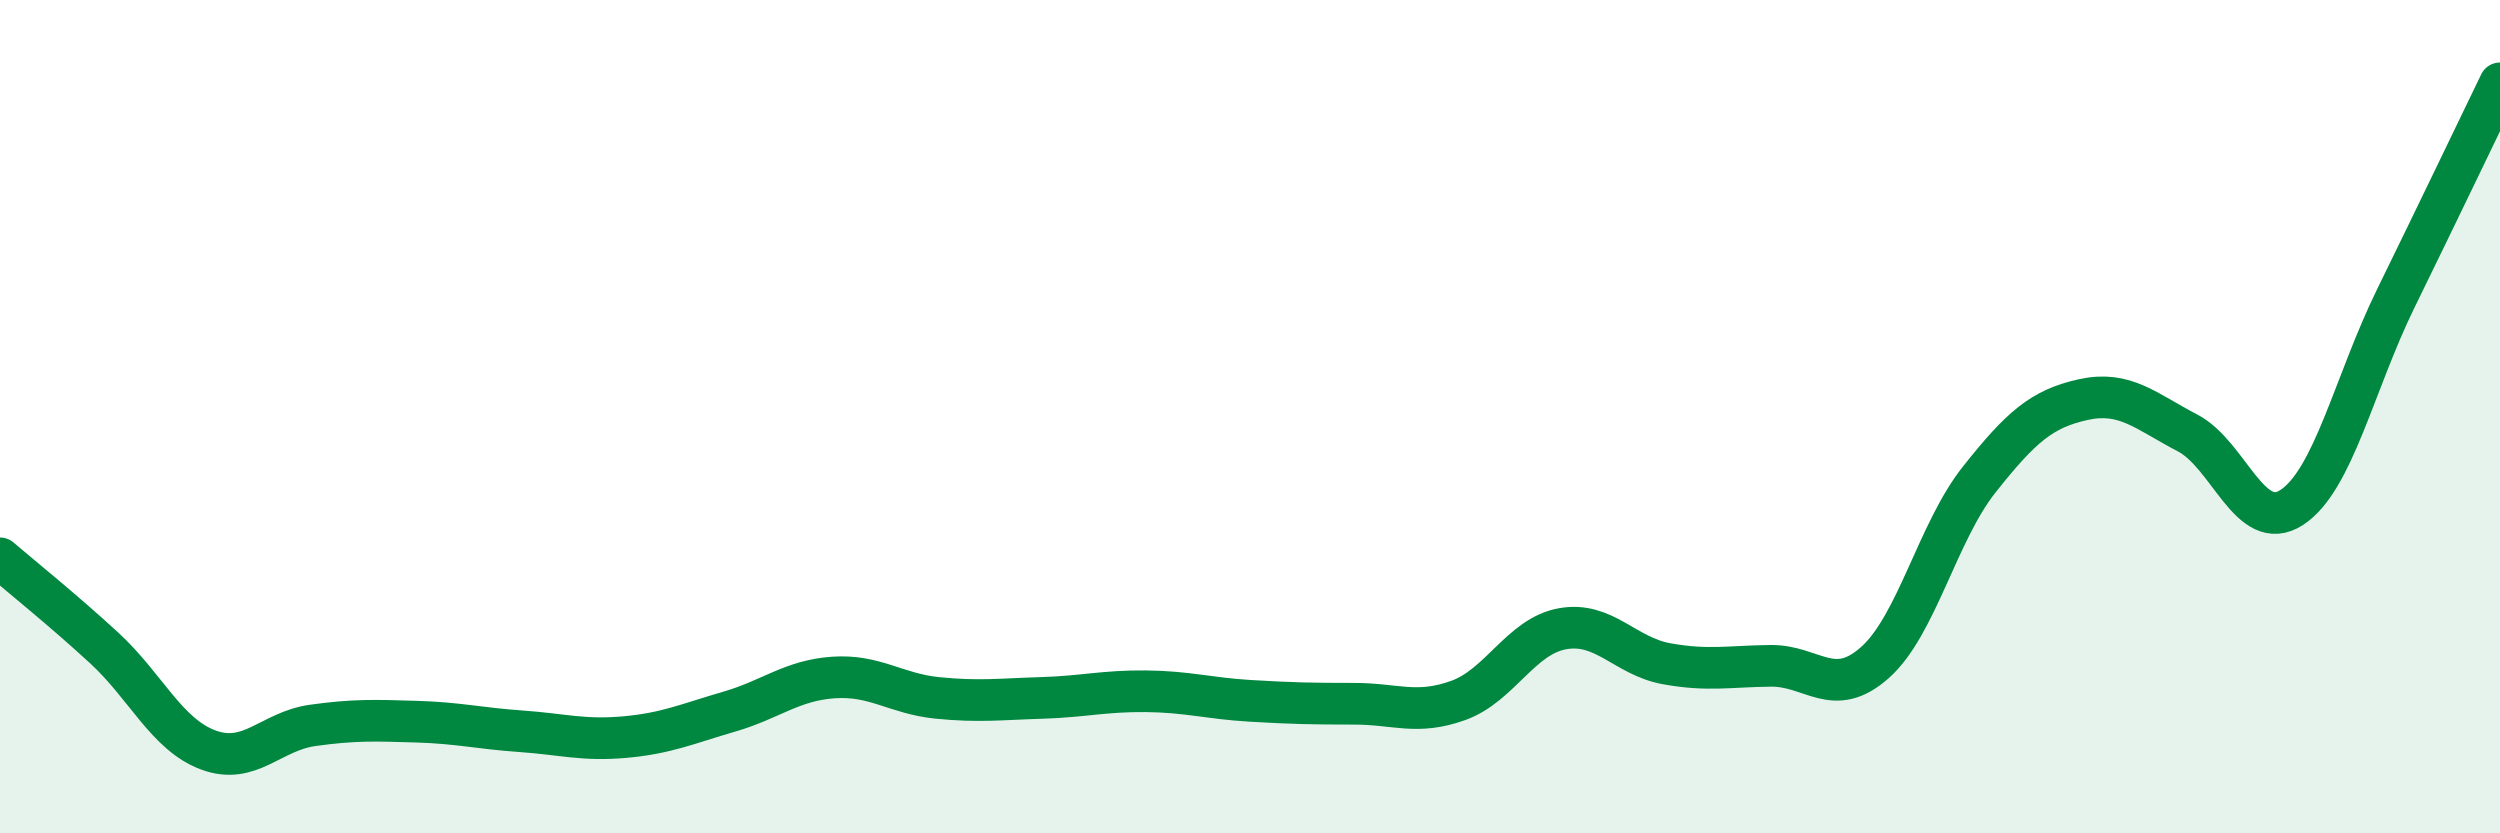
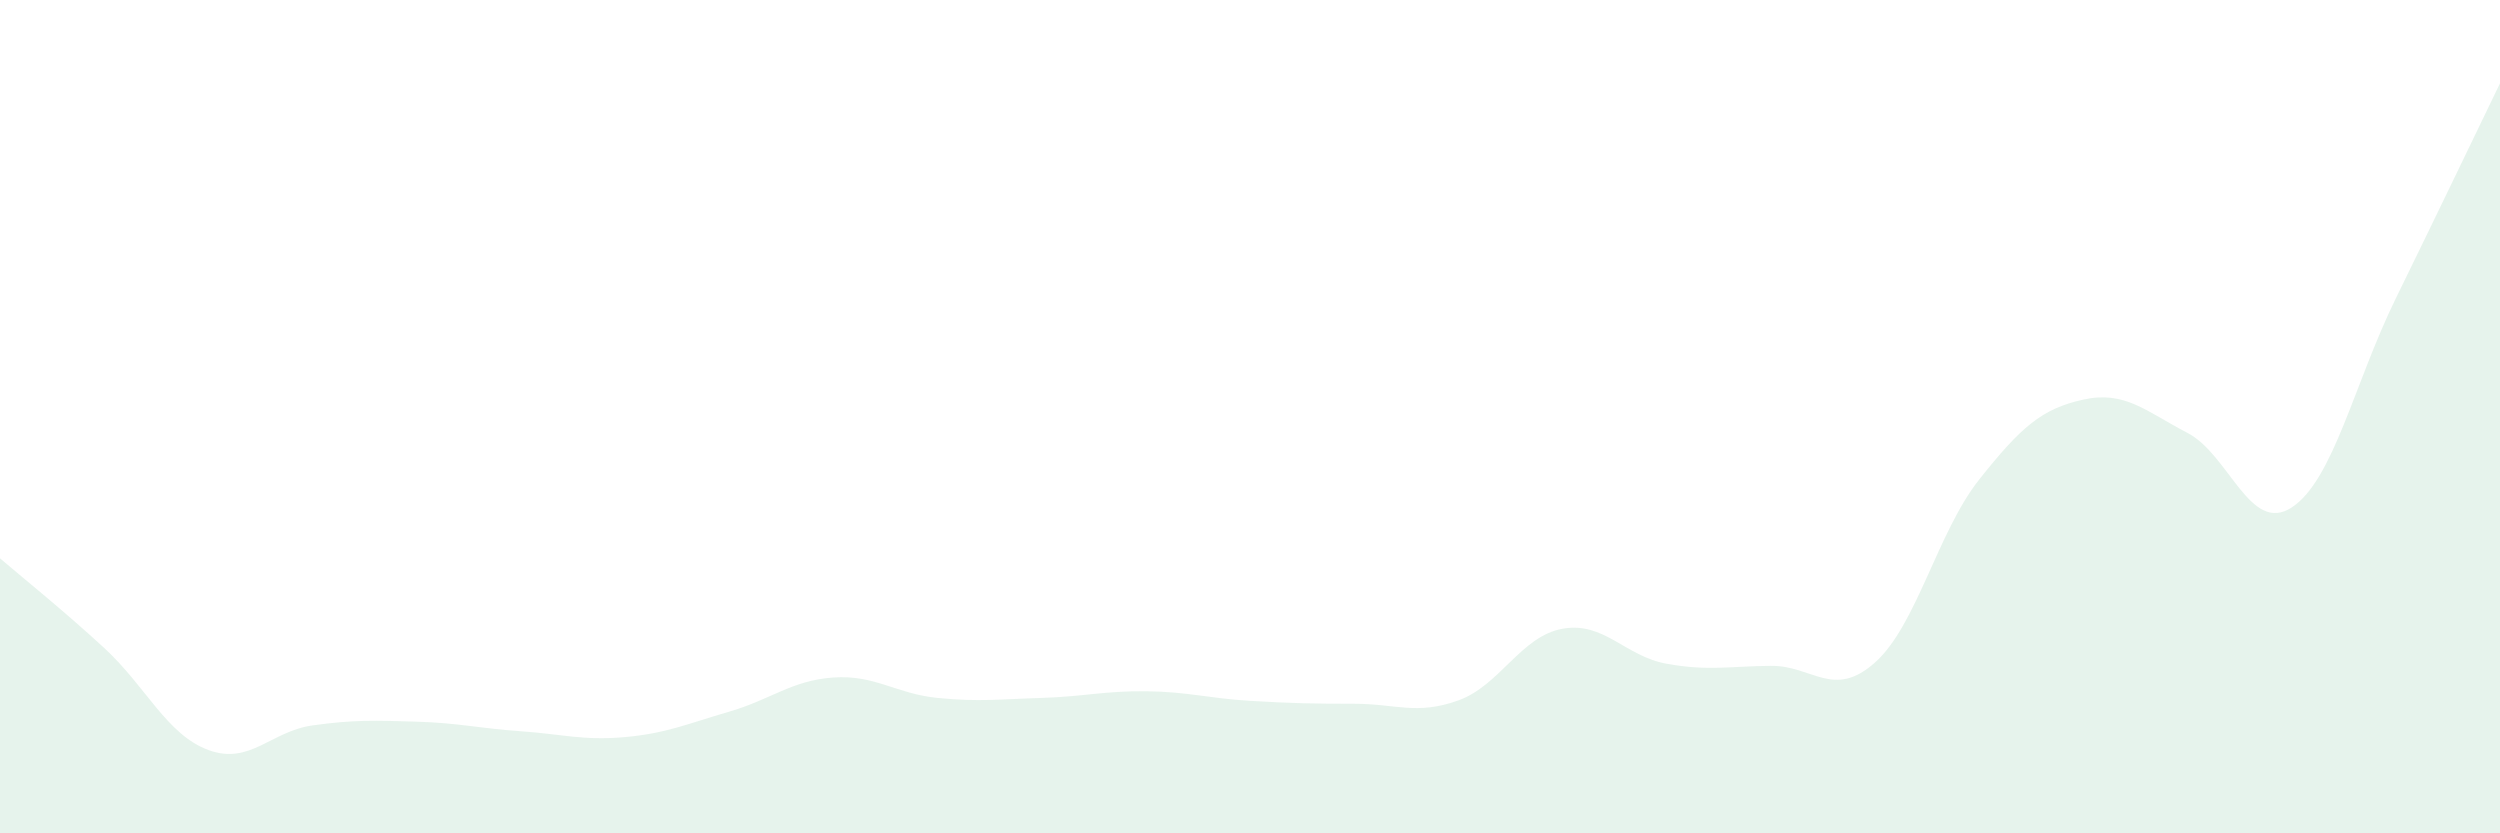
<svg xmlns="http://www.w3.org/2000/svg" width="60" height="20" viewBox="0 0 60 20">
  <path d="M 0,13.4 C 0.5,13.83 1.5,14.63 2.5,15.55 C 3.5,16.47 4,17.63 5,18 C 6,18.37 6.5,17.55 7.5,17.41 C 8.5,17.27 9,17.29 10,17.32 C 11,17.35 11.5,17.48 12.5,17.55 C 13.5,17.62 14,17.78 15,17.69 C 16,17.6 16.5,17.37 17.5,17.08 C 18.5,16.79 19,16.33 20,16.26 C 21,16.19 21.5,16.65 22.5,16.75 C 23.5,16.85 24,16.78 25,16.75 C 26,16.72 26.5,16.58 27.5,16.59 C 28.5,16.6 29,16.76 30,16.82 C 31,16.88 31.5,16.89 32.5,16.89 C 33.5,16.89 34,17.17 35,16.81 C 36,16.45 36.5,15.27 37.5,15.09 C 38.5,14.91 39,15.75 40,15.93 C 41,16.11 41.5,15.99 42.5,15.98 C 43.5,15.97 44,16.79 45,15.9 C 46,15.01 46.5,12.77 47.5,11.51 C 48.5,10.25 49,9.81 50,9.59 C 51,9.37 51.5,9.87 52.5,10.39 C 53.5,10.91 54,12.83 55,12.18 C 56,11.53 56.5,9.2 57.5,7.16 C 58.5,5.12 59.5,3.03 60,2L60 20L0 20Z" fill="#008740" opacity="0.1" stroke-linecap="round" stroke-linejoin="round" />
-   <path d="M 0,13.4 C 0.5,13.83 1.5,14.63 2.5,15.55 C 3.5,16.47 4,17.63 5,18 C 6,18.37 6.5,17.55 7.5,17.41 C 8.5,17.27 9,17.29 10,17.32 C 11,17.35 11.5,17.48 12.5,17.55 C 13.5,17.62 14,17.78 15,17.69 C 16,17.6 16.5,17.37 17.5,17.08 C 18.5,16.79 19,16.33 20,16.26 C 21,16.19 21.5,16.65 22.5,16.75 C 23.5,16.85 24,16.78 25,16.75 C 26,16.72 26.5,16.58 27.5,16.59 C 28.5,16.6 29,16.76 30,16.82 C 31,16.88 31.5,16.89 32.5,16.89 C 33.5,16.89 34,17.17 35,16.81 C 36,16.45 36.5,15.27 37.5,15.09 C 38.5,14.91 39,15.75 40,15.93 C 41,16.11 41.5,15.99 42.5,15.98 C 43.5,15.97 44,16.79 45,15.9 C 46,15.01 46.5,12.77 47.5,11.51 C 48.5,10.25 49,9.81 50,9.59 C 51,9.37 51.5,9.87 52.5,10.39 C 53.5,10.91 54,12.83 55,12.18 C 56,11.53 56.5,9.2 57.5,7.16 C 58.5,5.12 59.5,3.03 60,2" stroke="#008740" stroke-width="1" fill="none" stroke-linecap="round" stroke-linejoin="round" />
</svg>